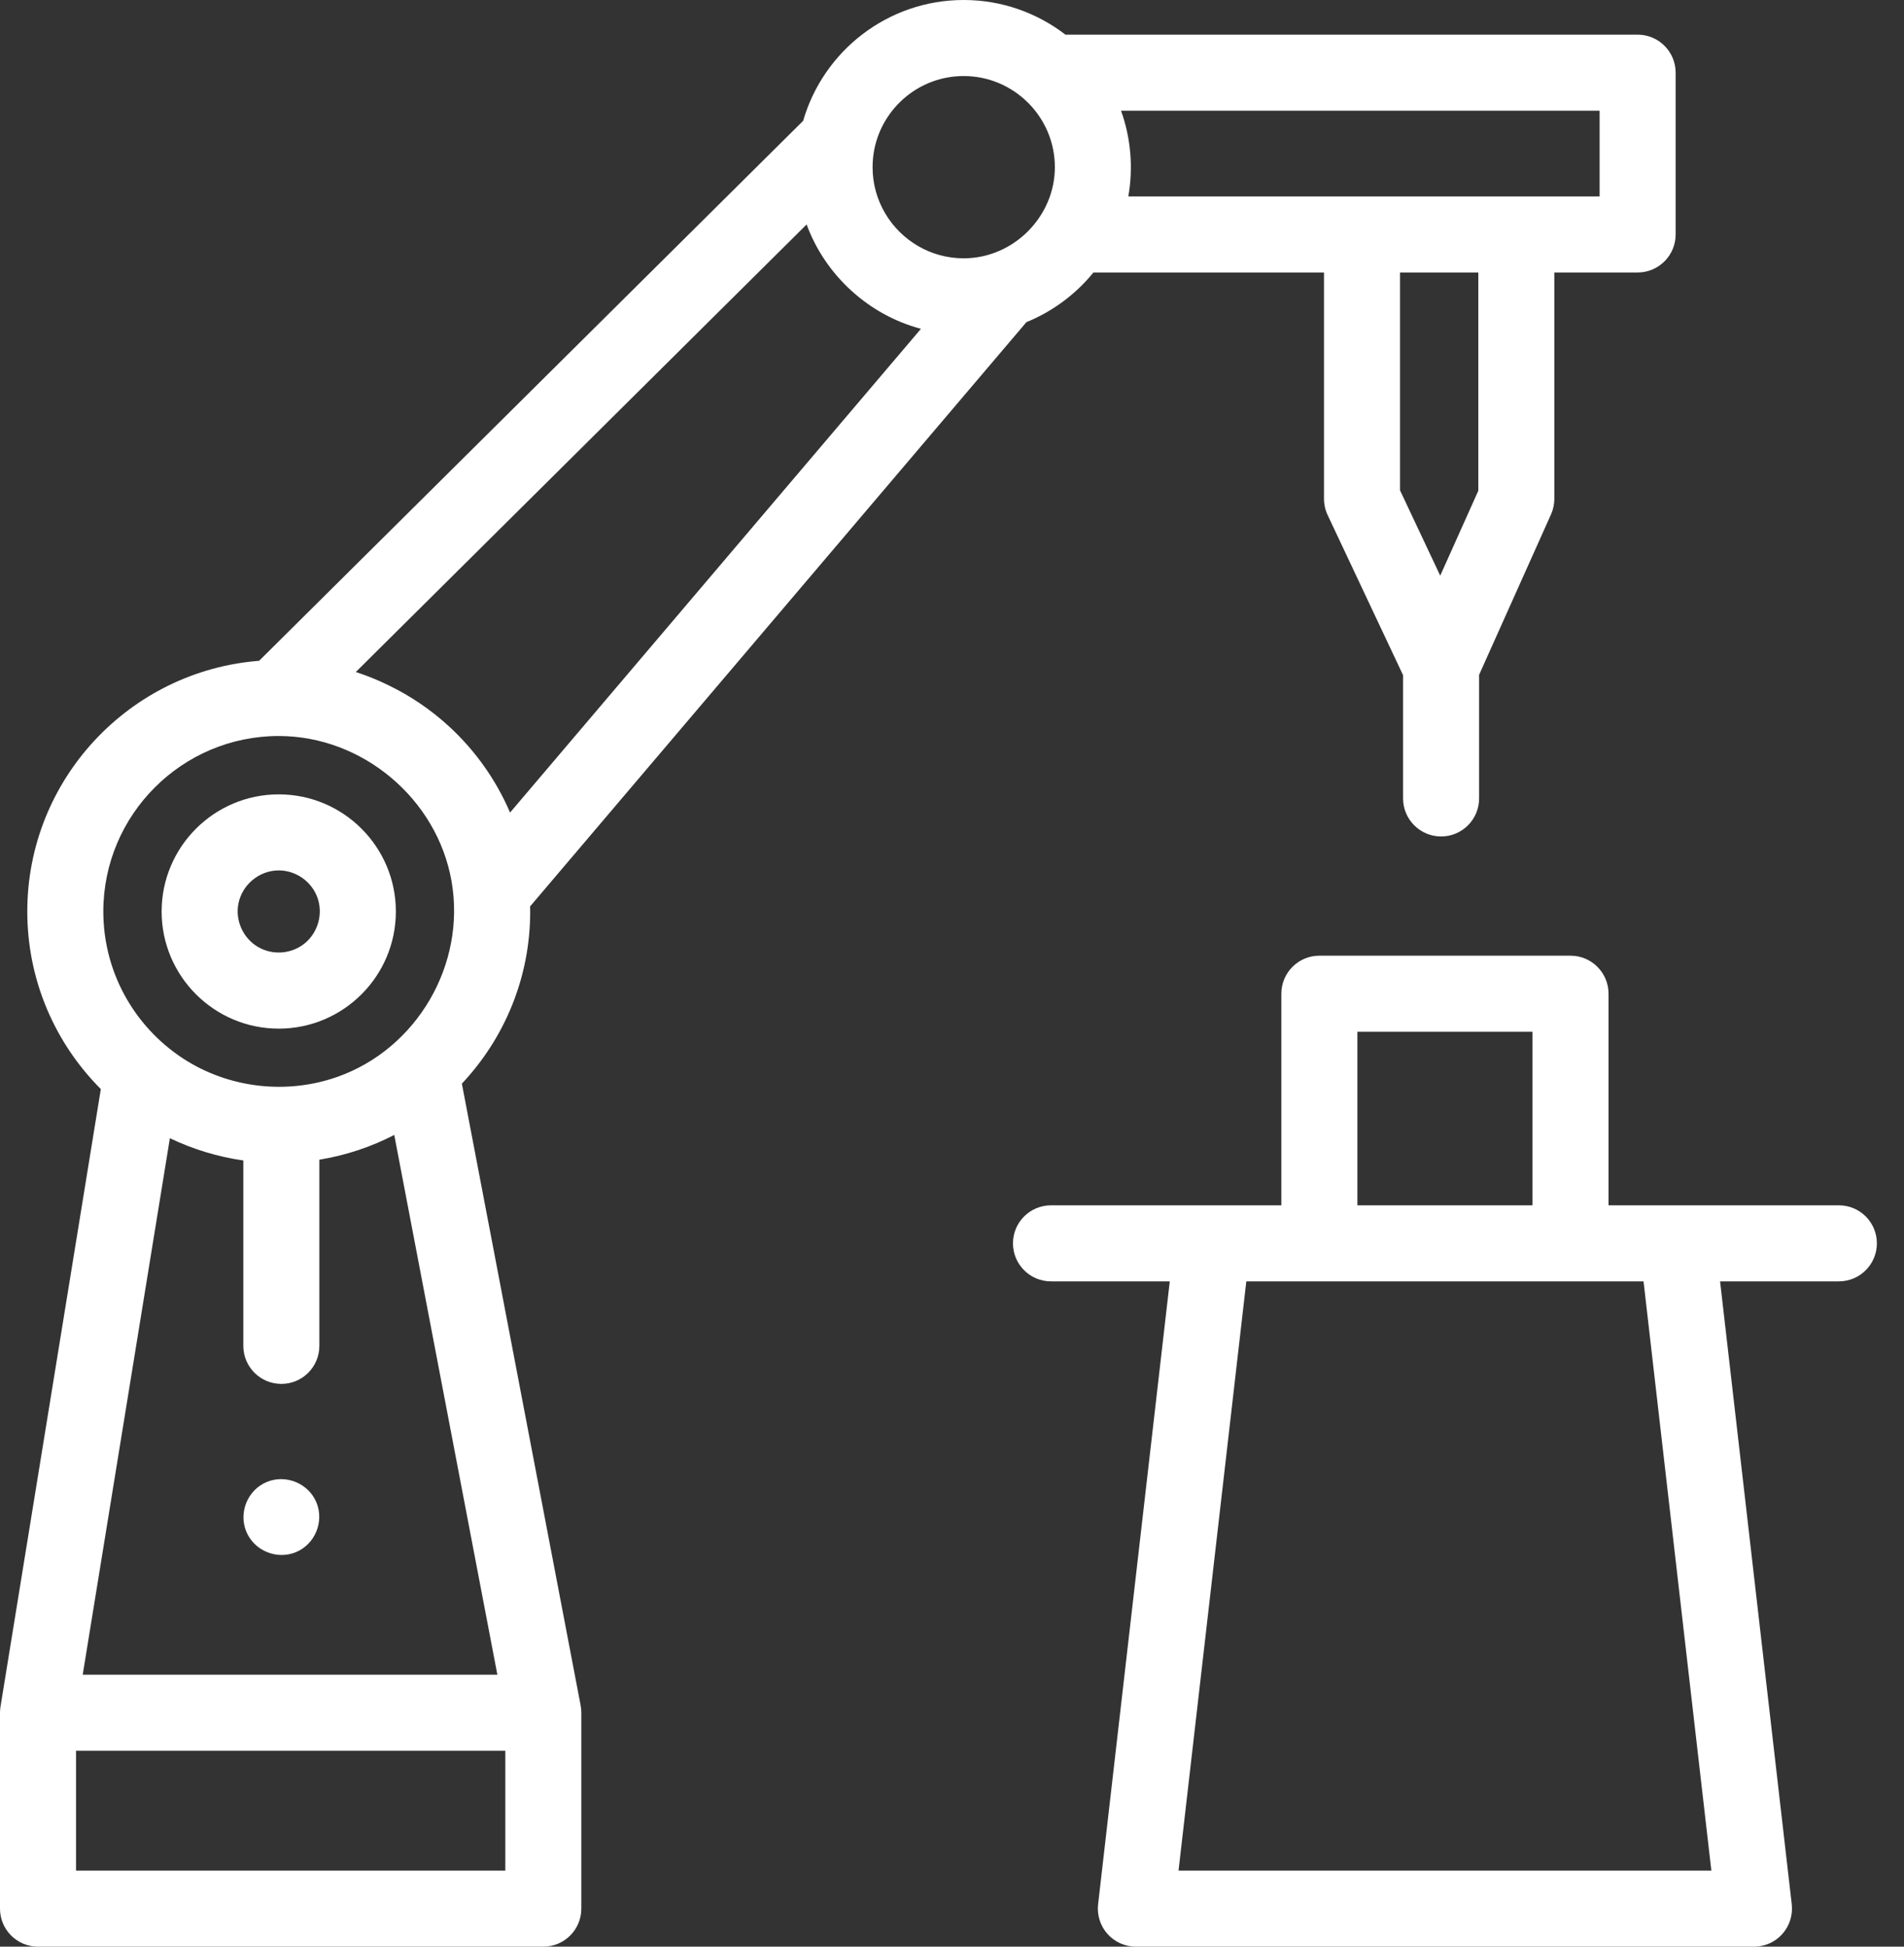
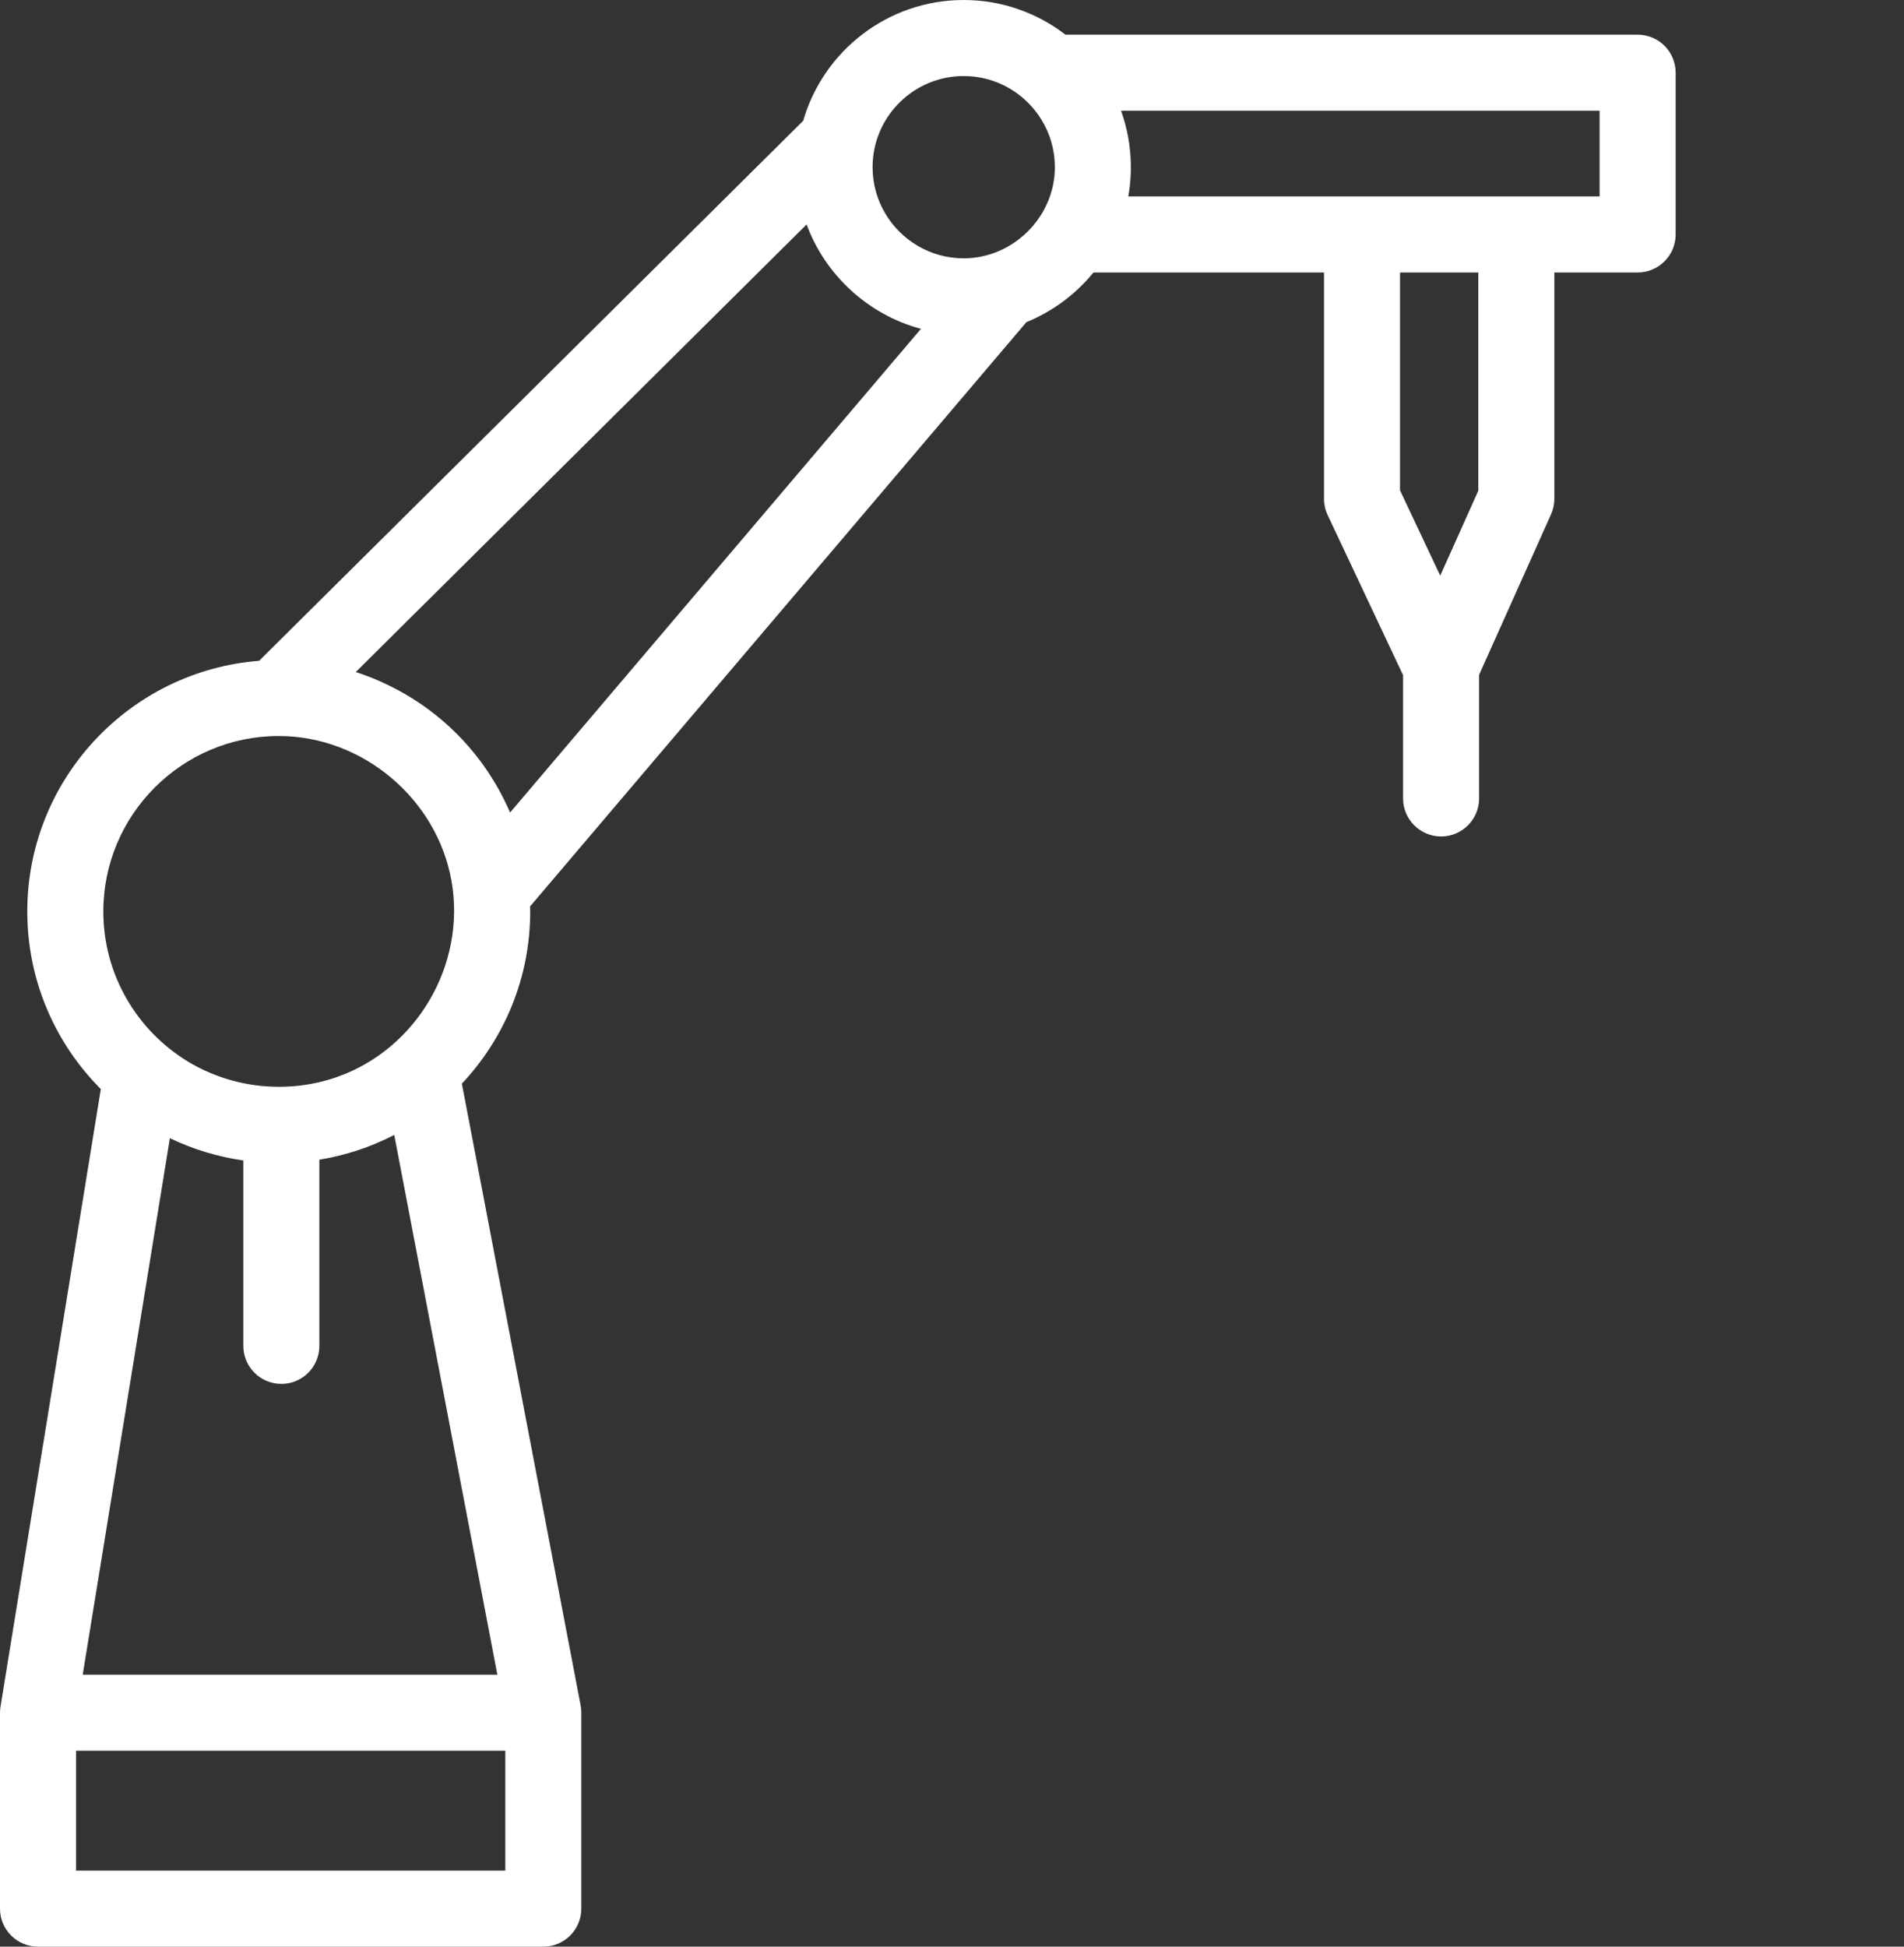
<svg xmlns="http://www.w3.org/2000/svg" width="45" height="46" viewBox="0 0 45 46" fill="none">
  <rect x="0" y="0" width="45" height="46" fill="#333333" stroke="none" />
  <path d="M13.736 40.392C13.733 40.368 13.73 40.345 13.726 40.322C13.725 40.316 13.725 40.309 13.723 40.303L13.722 40.294C13.721 40.292 13.721 40.29 13.721 40.288L10.916 25.607C11.917 24.542 12.531 23.112 12.531 21.539C12.531 21.499 12.529 21.459 12.528 21.419L24.259 7.612C24.881 7.359 25.425 6.952 25.843 6.439H31.292V11.788C31.292 11.92 31.321 12.051 31.378 12.171L33.161 15.955V18.867C33.161 19.363 33.564 19.766 34.06 19.766C34.556 19.766 34.958 19.363 34.958 18.867V15.946L36.657 12.156C36.709 12.04 36.736 11.915 36.736 11.788V6.439H38.704C39.201 6.439 39.603 6.036 39.603 5.54V1.718C39.603 1.221 39.201 0.819 38.704 0.819H25.181C24.514 0.306 23.681 0 22.776 0C20.979 0 19.458 1.208 18.982 2.855L6.124 15.615C3.063 15.853 0.645 18.418 0.645 21.539C0.645 23.175 1.309 24.659 2.383 25.735L0.012 40.327C0.011 40.334 0.01 40.341 0.009 40.348C0.007 40.367 0.005 40.386 0.003 40.405C0.002 40.419 0.002 40.432 0.001 40.447C0.001 40.455 0 40.463 0 40.471V45.102C0 45.598 0.402 46 0.898 46H12.841C13.337 46 13.739 45.598 13.739 45.102V40.471C13.739 40.457 13.738 40.444 13.737 40.431C13.737 40.418 13.737 40.405 13.736 40.392ZM33.089 6.439H34.939V11.596L34.039 13.603L33.089 11.587V6.439ZM1.955 39.573L4.015 26.896C4.562 27.158 5.151 27.337 5.751 27.422V31.803C5.751 32.3 6.154 32.702 6.65 32.702C7.146 32.702 7.548 32.3 7.548 31.803V27.404C8.164 27.303 8.764 27.106 9.318 26.819L11.755 39.573L1.955 39.573ZM37.806 4.642H26.667C26.787 3.967 26.727 3.261 26.495 2.616H37.806V4.642ZM22.776 1.797C23.364 1.797 23.896 2.033 24.285 2.416C24.291 2.422 24.297 2.427 24.303 2.433C24.691 2.823 24.931 3.359 24.931 3.951C24.931 5.123 23.949 6.104 22.777 6.104C22.384 6.104 22.017 5.999 21.7 5.815C21.057 5.442 20.623 4.746 20.623 3.951C20.623 3.804 20.638 3.657 20.667 3.514C20.87 2.535 21.738 1.797 22.776 1.797ZM19.064 5.304C19.503 6.504 20.531 7.444 21.766 7.77L12.055 19.201C11.728 18.438 11.242 17.746 10.619 17.171C10.183 16.769 9.695 16.44 9.172 16.188C8.926 16.068 8.67 15.964 8.409 15.88L19.064 5.304ZM6.588 17.392C8.567 17.392 10.331 18.875 10.672 20.824C11.016 22.79 9.857 24.781 7.973 25.447C6.807 25.858 5.495 25.724 4.437 25.082C3.242 24.354 2.442 23.038 2.442 21.539C2.442 19.253 4.302 17.392 6.588 17.392ZM1.797 44.203V41.37H11.943V44.203H1.797Z" fill="white" />
-   <path d="M43.461 28.482H38.017V23.482C38.017 22.986 37.615 22.583 37.118 22.583H31.182C30.686 22.583 30.284 22.986 30.284 23.482V28.482H24.84C24.343 28.482 23.941 28.884 23.941 29.38C23.941 29.877 24.343 30.279 24.84 30.279H27.647L25.953 44.999C25.924 45.254 26.005 45.508 26.175 45.7C26.346 45.891 26.59 46 26.846 46H41.455C41.711 46 41.955 45.891 42.125 45.7C42.295 45.508 42.376 45.254 42.347 44.999L40.653 30.279H43.461C43.957 30.279 44.359 29.877 44.359 29.38C44.359 28.884 43.957 28.482 43.461 28.482ZM32.081 24.38H36.22V28.482H32.081V24.38ZM40.447 44.203H27.854L29.456 30.279H38.844L40.447 44.203Z" fill="white" />
-   <path d="M6.588 24.307C8.115 24.307 9.356 23.065 9.356 21.539C9.356 20.012 8.115 18.771 6.588 18.771C5.062 18.771 3.82 20.012 3.82 21.539C3.82 23.065 5.062 24.307 6.588 24.307ZM6.588 20.568C6.992 20.568 7.363 20.828 7.501 21.207C7.641 21.591 7.518 22.032 7.203 22.291C6.89 22.546 6.441 22.58 6.094 22.375C5.744 22.167 5.556 21.751 5.635 21.352C5.724 20.902 6.13 20.568 6.588 20.568Z" fill="white" />
-   <path d="M7.479 35.504C7.291 35.052 6.759 34.832 6.306 35.019C5.853 35.206 5.634 35.74 5.821 36.192C6.008 36.644 6.541 36.865 6.993 36.678C7.447 36.49 7.665 35.958 7.479 35.504Z" fill="white" />
</svg>